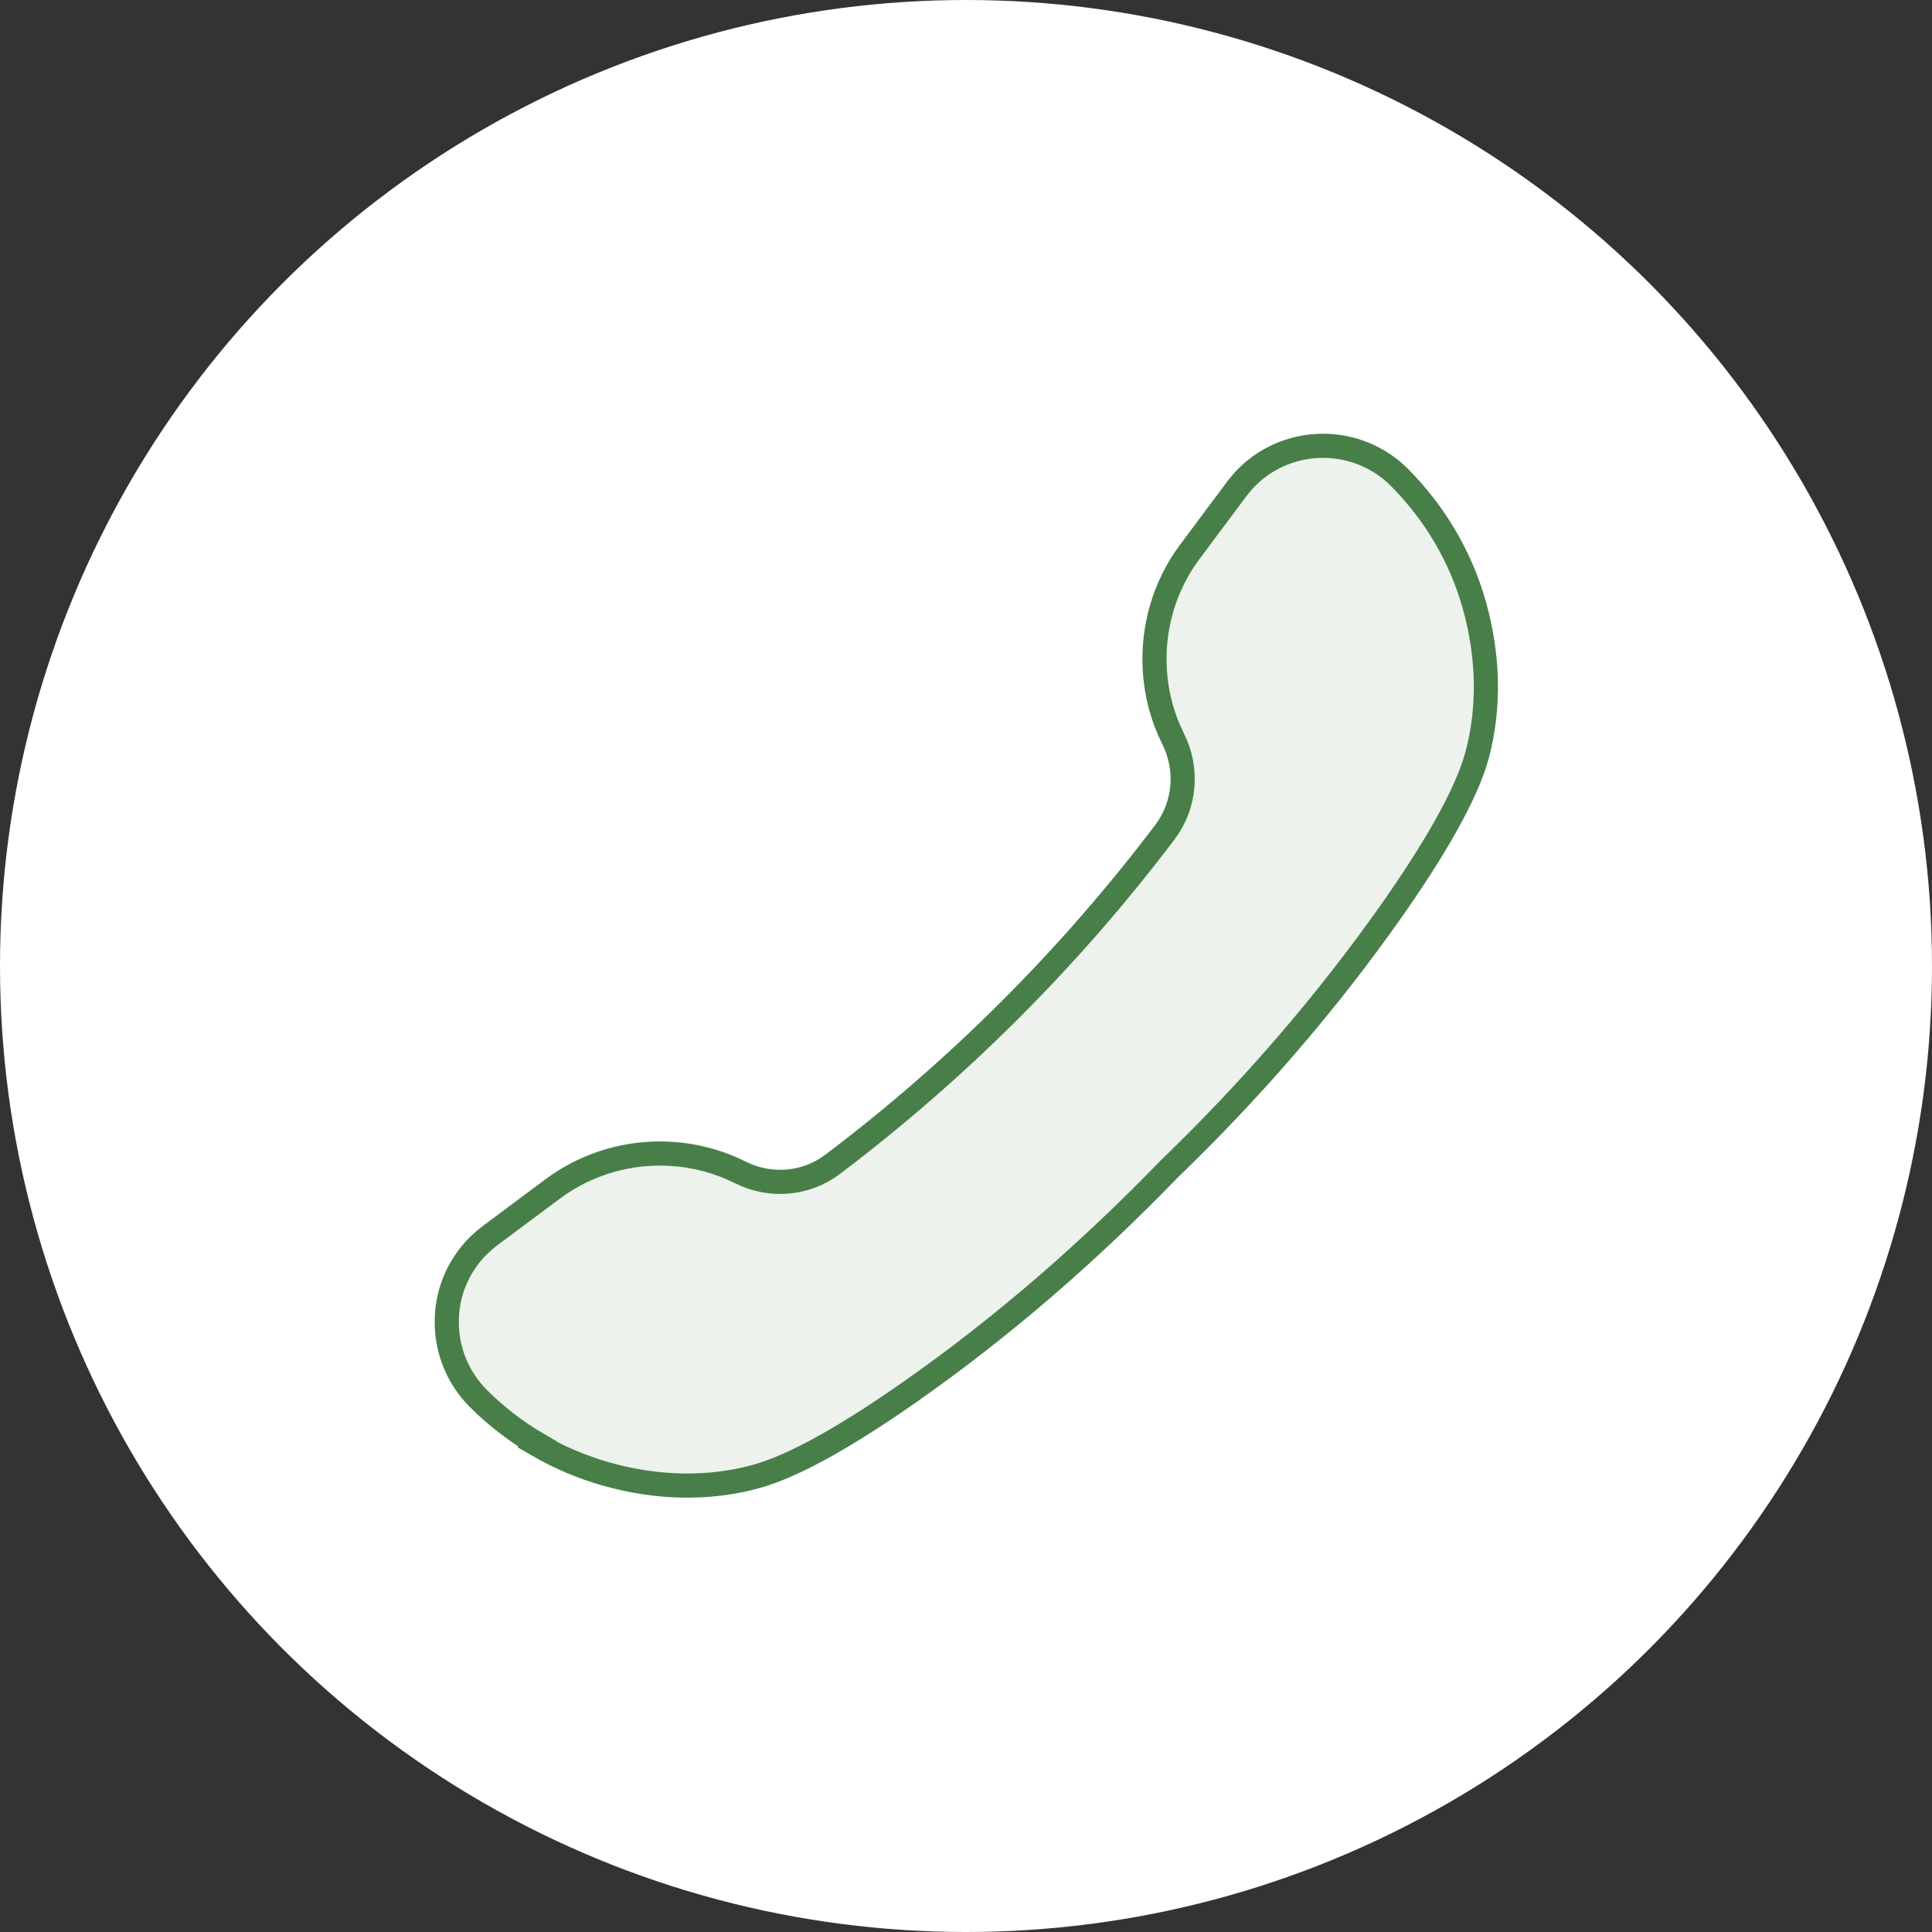
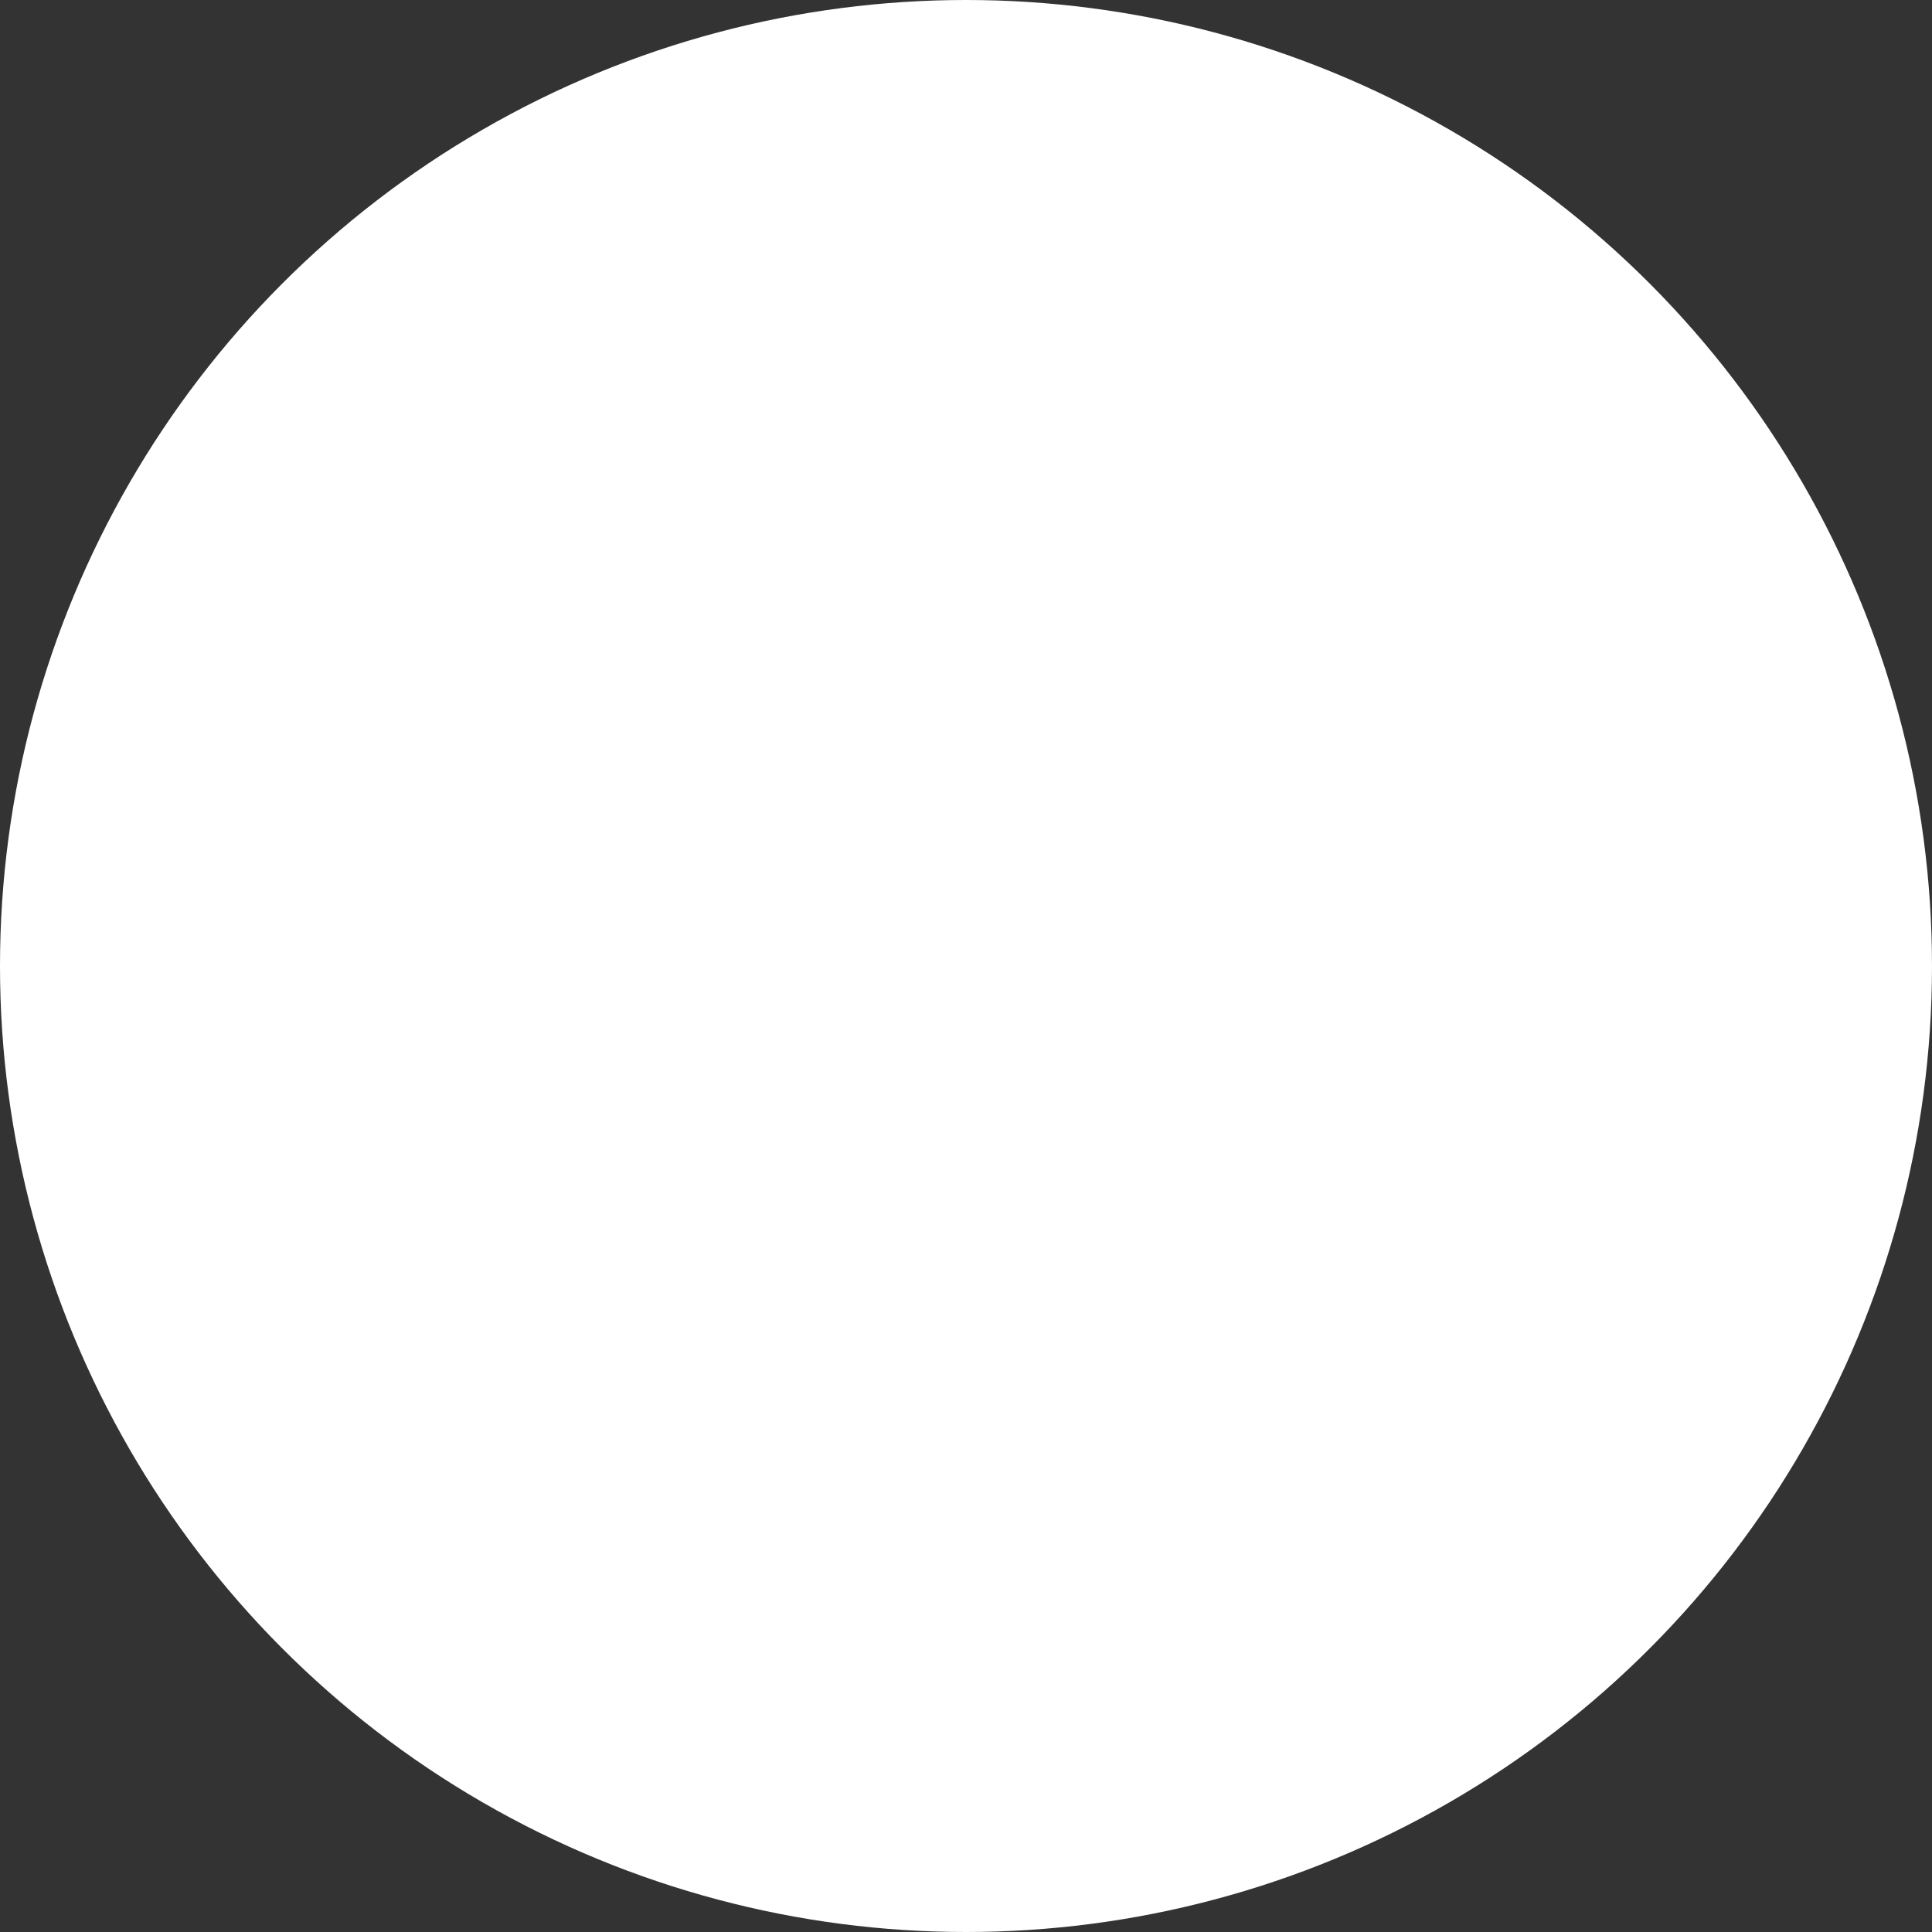
<svg xmlns="http://www.w3.org/2000/svg" id="_レイヤー_2" viewBox="0 0 80 80">
  <rect x="0" y="0" width="80" height="80" fill="#333333" stroke="none" />
  <defs>
    <style>.cls-1{fill:#fff;}.cls-2{fill:#edf2ed;stroke:#487f49;stroke-miterlimit:10;}</style>
  </defs>
  <g id="design">
    <circle class="cls-1" cx="40" cy="40" r="40" />
-     <path class="cls-2" d="M22.24,59.82c.89.52,1.85.93,2.84,1.21,2.06.59,4.22.66,6.22.11,1.69-.46,4.02-1.85,6.43-3.54,3.86-2.71,7.41-5.81,10.69-9.2,3.39-3.27,6.48-6.83,9.2-10.69,1.69-2.41,3.08-4.74,3.54-6.43.54-2,.47-4.15-.11-6.22-.28-1-.69-1.95-1.21-2.84s-1.16-1.71-1.89-2.45c-.87-.87-2.02-1.31-3.16-1.31-1.15,0-2.29.43-3.16,1.3h0c-.08.08-.15.16-.22.24s-.14.17-.21.26l-.97,1.3-.97,1.3c-1.08,1.45-1.55,3.21-1.44,4.91.06.99.32,1.95.76,2.83.62,1.24.5,2.73-.33,3.84h0c-3.93,5.2-8.57,9.84-13.77,13.77h0c-1.11.84-2.59.96-3.84.33-.88-.44-1.85-.7-2.83-.76-1.7-.11-3.45.36-4.91,1.44l-1.3.97-1.3.97c-.09.07-.18.14-.26.21s-.16.15-.24.22h0s0,0,0,0c-.87.87-1.31,2.02-1.3,3.16,0,1.15.44,2.29,1.31,3.16.73.73,1.56,1.37,2.45,1.89Z" />
  </g>
</svg>